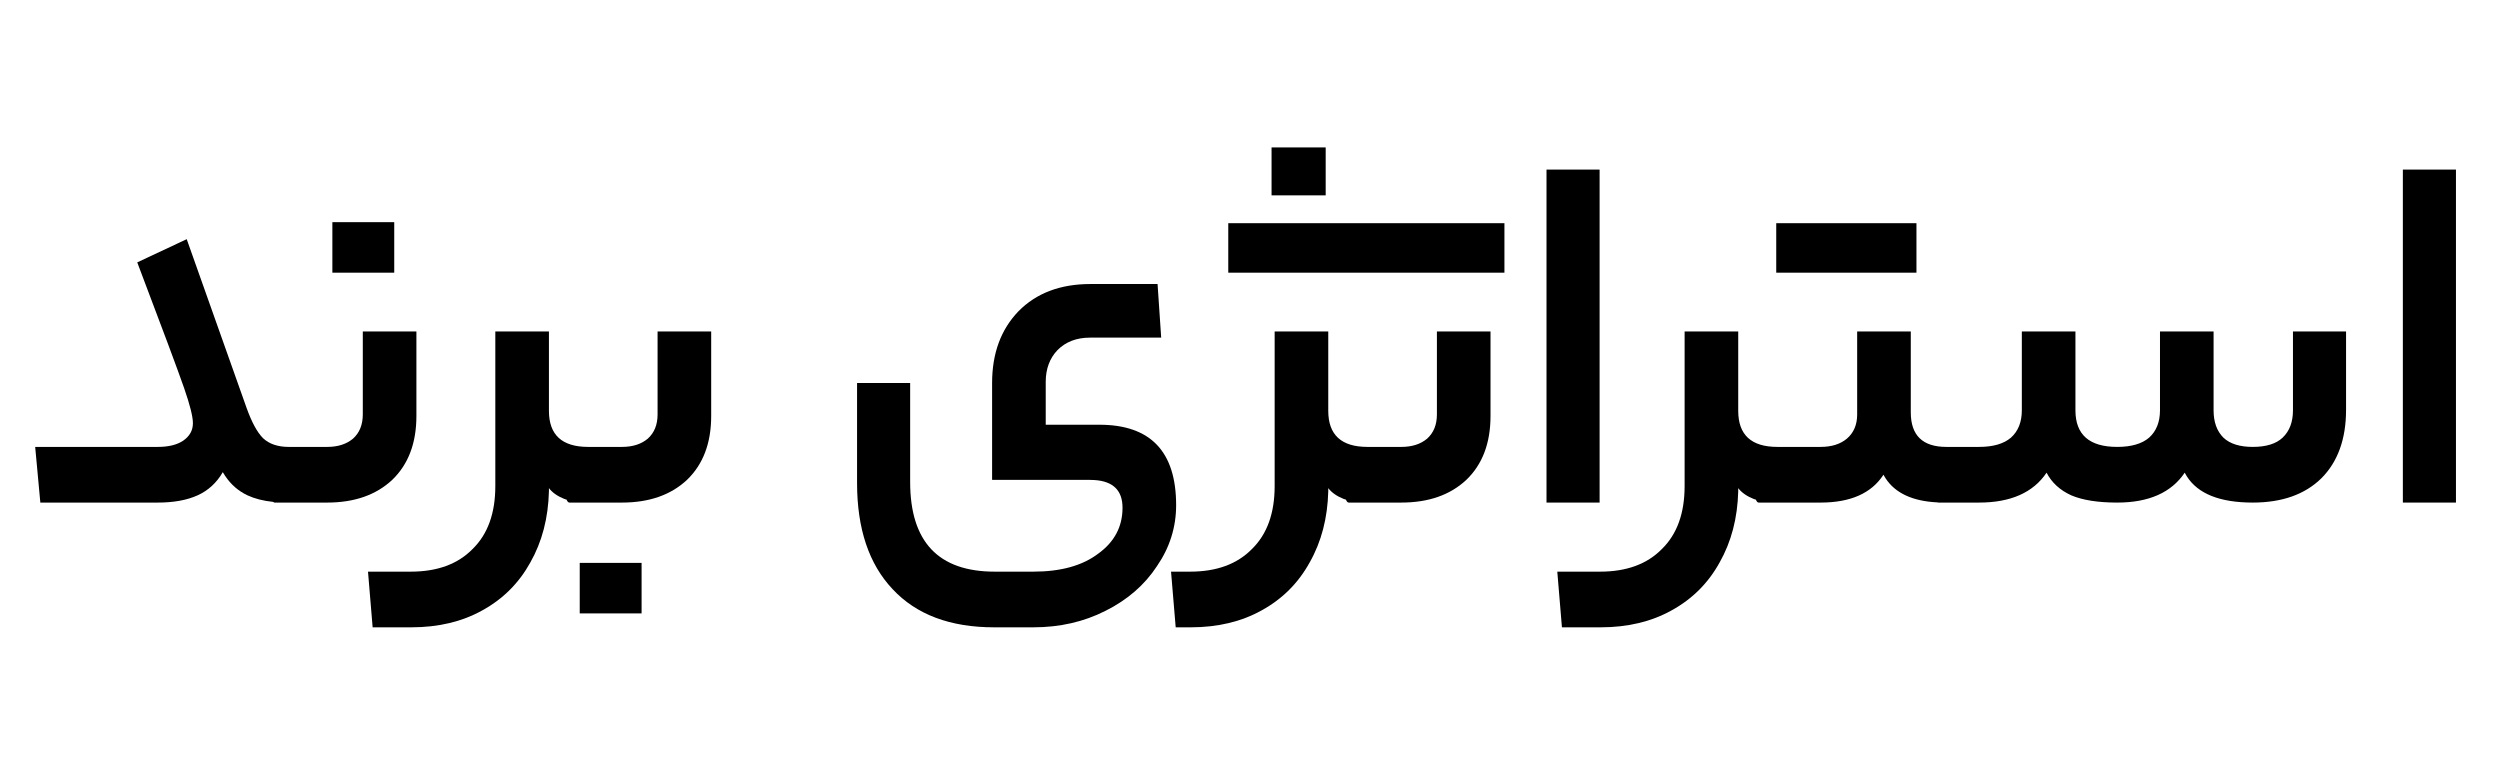
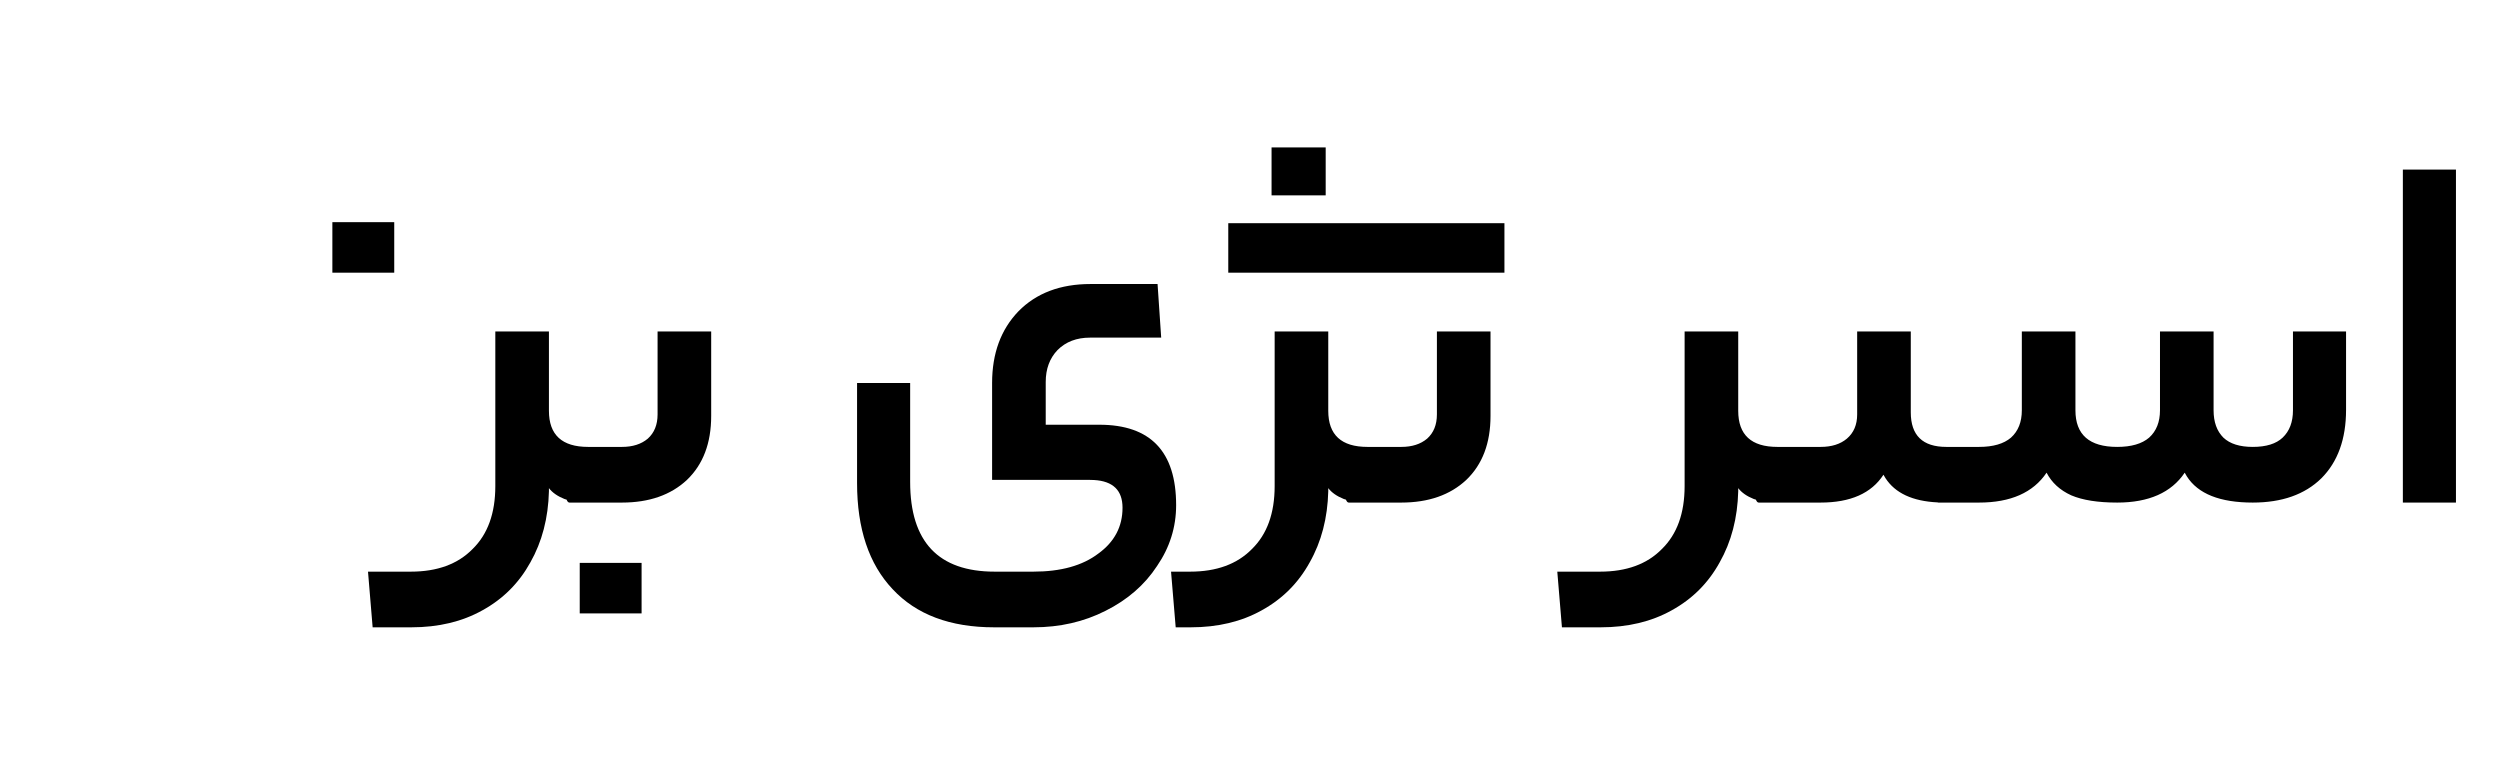
<svg xmlns="http://www.w3.org/2000/svg" width="194" height="60" viewBox="0 0 194 60" fill="none">
  <path d="M42.597 25.72V31.88C42.597 33.747 43.611 34.68 45.637 34.68H48.268C49.094 34.68 49.761 34.466 50.268 34.04C50.774 33.586 51.028 32.959 51.028 32.16V25.72H55.188V32.28C55.188 34.386 54.561 36.04 53.308 37.24C52.055 38.413 50.374 38.999 48.268 39H44.188C44.1 39 44.027 38.924 43.968 38.773C43.911 38.756 43.853 38.739 43.797 38.72C43.264 38.507 42.864 38.227 42.597 37.88V38.12C42.544 40.2 42.063 42.04 41.157 43.64C40.276 45.24 39.037 46.48 37.437 47.36C35.864 48.24 34.024 48.68 31.917 48.68H28.917L28.557 44.36H31.877C33.93 44.36 35.53 43.773 36.677 42.6C37.85 41.453 38.437 39.827 38.437 37.72V25.72H42.597Z" fill="black" />
  <path d="M89.827 22.04L90.108 26.2H84.588C83.548 26.2 82.708 26.52 82.068 27.16C81.454 27.8 81.148 28.627 81.148 29.64V32.959H85.308C89.281 32.959 91.268 35.04 91.268 39.2C91.268 40.906 90.775 42.48 89.788 43.92C88.828 45.387 87.495 46.547 85.788 47.4C84.108 48.253 82.241 48.68 80.188 48.68H77.148C73.734 48.68 71.108 47.694 69.268 45.72C67.428 43.774 66.508 41.027 66.508 37.48V29.72H70.628V37.4C70.628 42.04 72.814 44.36 77.188 44.36H80.188C82.321 44.36 84.001 43.893 85.228 42.959C86.481 42.053 87.108 40.867 87.108 39.4C87.108 38.05 86.37 37.333 84.893 37.249L84.588 37.24H76.987V29.72C76.987 27.427 77.668 25.573 79.028 24.16C80.414 22.746 82.281 22.04 84.628 22.04H89.827Z" fill="black" />
  <path d="M103.073 25.72V31.88C103.074 33.747 104.087 34.68 106.114 34.68H108.744C109.571 34.68 110.238 34.466 110.744 34.04C111.251 33.586 111.504 32.959 111.504 32.16V25.72H115.664V32.28C115.664 34.386 115.038 36.04 113.784 37.24C112.531 38.413 110.851 38.999 108.744 39H104.664C104.576 39 104.504 38.924 104.445 38.773C104.387 38.756 104.33 38.739 104.274 38.72C103.74 38.507 103.34 38.227 103.073 37.88V38.12C103.02 40.2 102.54 42.04 101.633 43.64C100.753 45.24 99.513 46.48 97.913 47.36C96.34 48.24 94.5 48.68 92.394 48.68H91.234L90.873 44.36H92.354C94.407 44.36 96.007 43.773 97.154 42.6C98.327 41.453 98.913 39.827 98.913 37.72V25.72H103.073Z" fill="black" />
  <path d="M134.886 31.88C134.886 33.747 135.9 34.68 137.926 34.68H141.277C142.13 34.68 142.81 34.466 143.317 34.04C143.85 33.586 144.116 32.96 144.116 32.16V25.72H148.277V32C148.277 33.786 149.197 34.68 151.036 34.68H153.574C154.668 34.68 155.494 34.44 156.054 33.959C156.614 33.453 156.894 32.747 156.894 31.84V25.72H161.054V31.84C161.054 33.733 162.134 34.68 164.294 34.68C165.387 34.68 166.214 34.44 166.774 33.959C167.334 33.453 167.614 32.747 167.615 31.84V25.72H171.774V31.84C171.774 32.747 172.028 33.453 172.534 33.959C173.041 34.44 173.801 34.68 174.814 34.68C175.854 34.68 176.627 34.44 177.134 33.959C177.667 33.453 177.934 32.747 177.934 31.84V25.72H182.054V31.8C182.054 34.067 181.414 35.84 180.134 37.12C178.854 38.373 177.08 39 174.814 39C172.264 38.999 170.558 38.32 169.696 36.961L169.534 36.68C168.494 38.227 166.747 39 164.294 39C162.801 39 161.614 38.813 160.734 38.44C159.854 38.04 159.214 37.453 158.814 36.68C157.774 38.227 156.027 38.999 153.574 39H150.414C150.394 39 150.375 38.994 150.356 38.986C148.412 38.893 147.064 38.266 146.311 37.101L146.156 36.84C145.223 38.28 143.596 39 141.277 39H136.477C136.389 39 136.316 38.924 136.257 38.773C136.2 38.756 136.143 38.739 136.086 38.72C135.553 38.507 135.153 38.227 134.886 37.88V38.12C134.833 40.2 134.352 42.04 133.446 43.64C132.566 45.24 131.326 46.48 129.726 47.36C128.153 48.24 126.313 48.68 124.206 48.68H121.206L120.846 44.36H124.166C126.219 44.36 127.819 43.773 128.966 42.6C130.139 41.453 130.726 39.827 130.726 37.72V25.72H134.886V31.88Z" fill="black" />
  <path d="M49.787 47.6H44.987V43.68H49.787V47.6Z" fill="black" />
-   <path d="M14.489 18.56L19.13 31.64C19.53 32.76 19.956 33.546 20.409 34C20.889 34.453 21.556 34.68 22.409 34.68H25.393C26.219 34.68 26.886 34.466 27.393 34.04C27.899 33.586 28.153 32.959 28.153 32.16V25.72H32.313V32.28C32.313 34.386 31.686 36.04 30.433 37.24C29.18 38.413 27.499 38.999 25.393 39H21.313C21.271 39 21.233 38.981 21.198 38.947C20.431 38.868 19.769 38.7 19.21 38.44C18.51 38.113 17.932 37.613 17.477 36.939L17.289 36.64C16.809 37.467 16.156 38.067 15.329 38.44C14.503 38.813 13.476 39 12.249 39H3.13L2.73 34.68H12.249C13.076 34.68 13.73 34.52 14.21 34.2C14.716 33.853 14.97 33.4 14.97 32.84C14.97 32.334 14.743 31.426 14.289 30.12C13.836 28.813 12.623 25.559 10.65 20.36L14.489 18.56Z" fill="black" />
-   <path d="M124.129 39H120.009V13.16H124.129V39Z" fill="black" />
  <path d="M190.582 39H186.462V13.16H190.582V39Z" fill="black" />
  <path d="M30.593 21.16H25.792V17.24H30.593V21.16Z" fill="black" />
  <path d="M116.744 21.16H95.314V17.32H116.744V21.16Z" fill="black" />
-   <path d="M148.717 21.16H137.836V17.32H148.717V21.16Z" fill="black" />
  <path d="M102.873 15.16H98.673V11.44H102.873V15.16Z" fill="black" />
</svg>